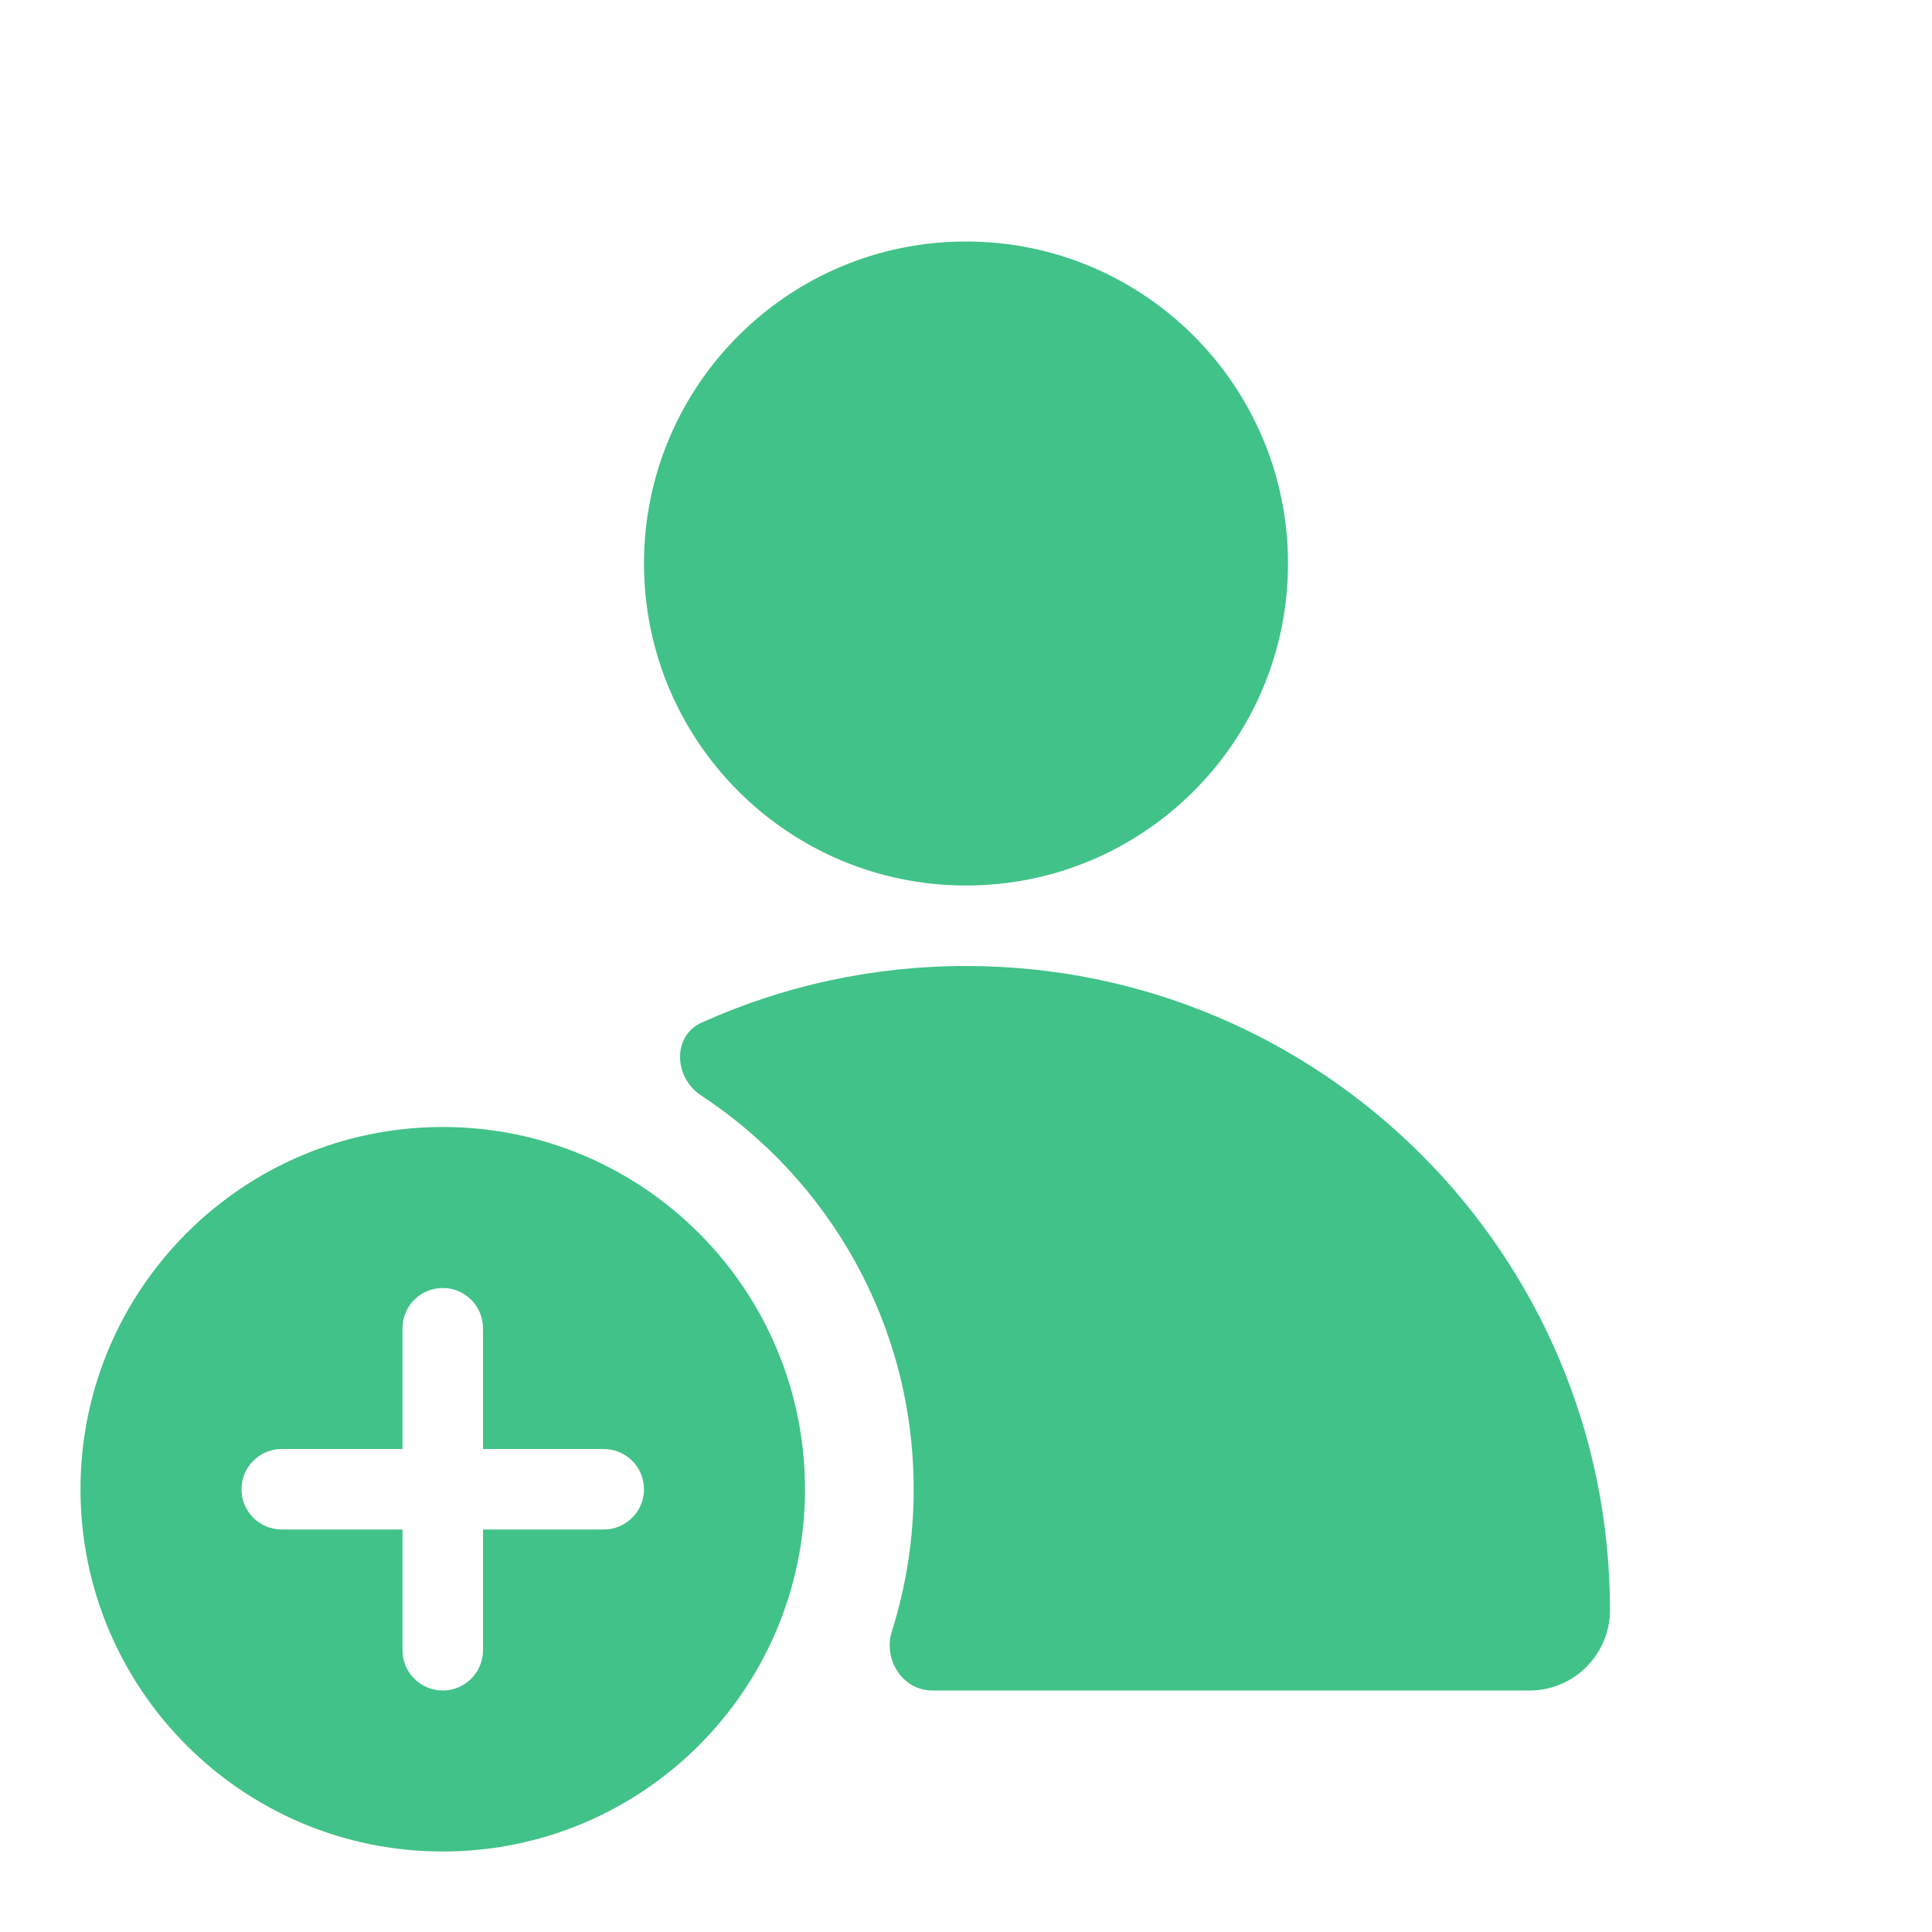
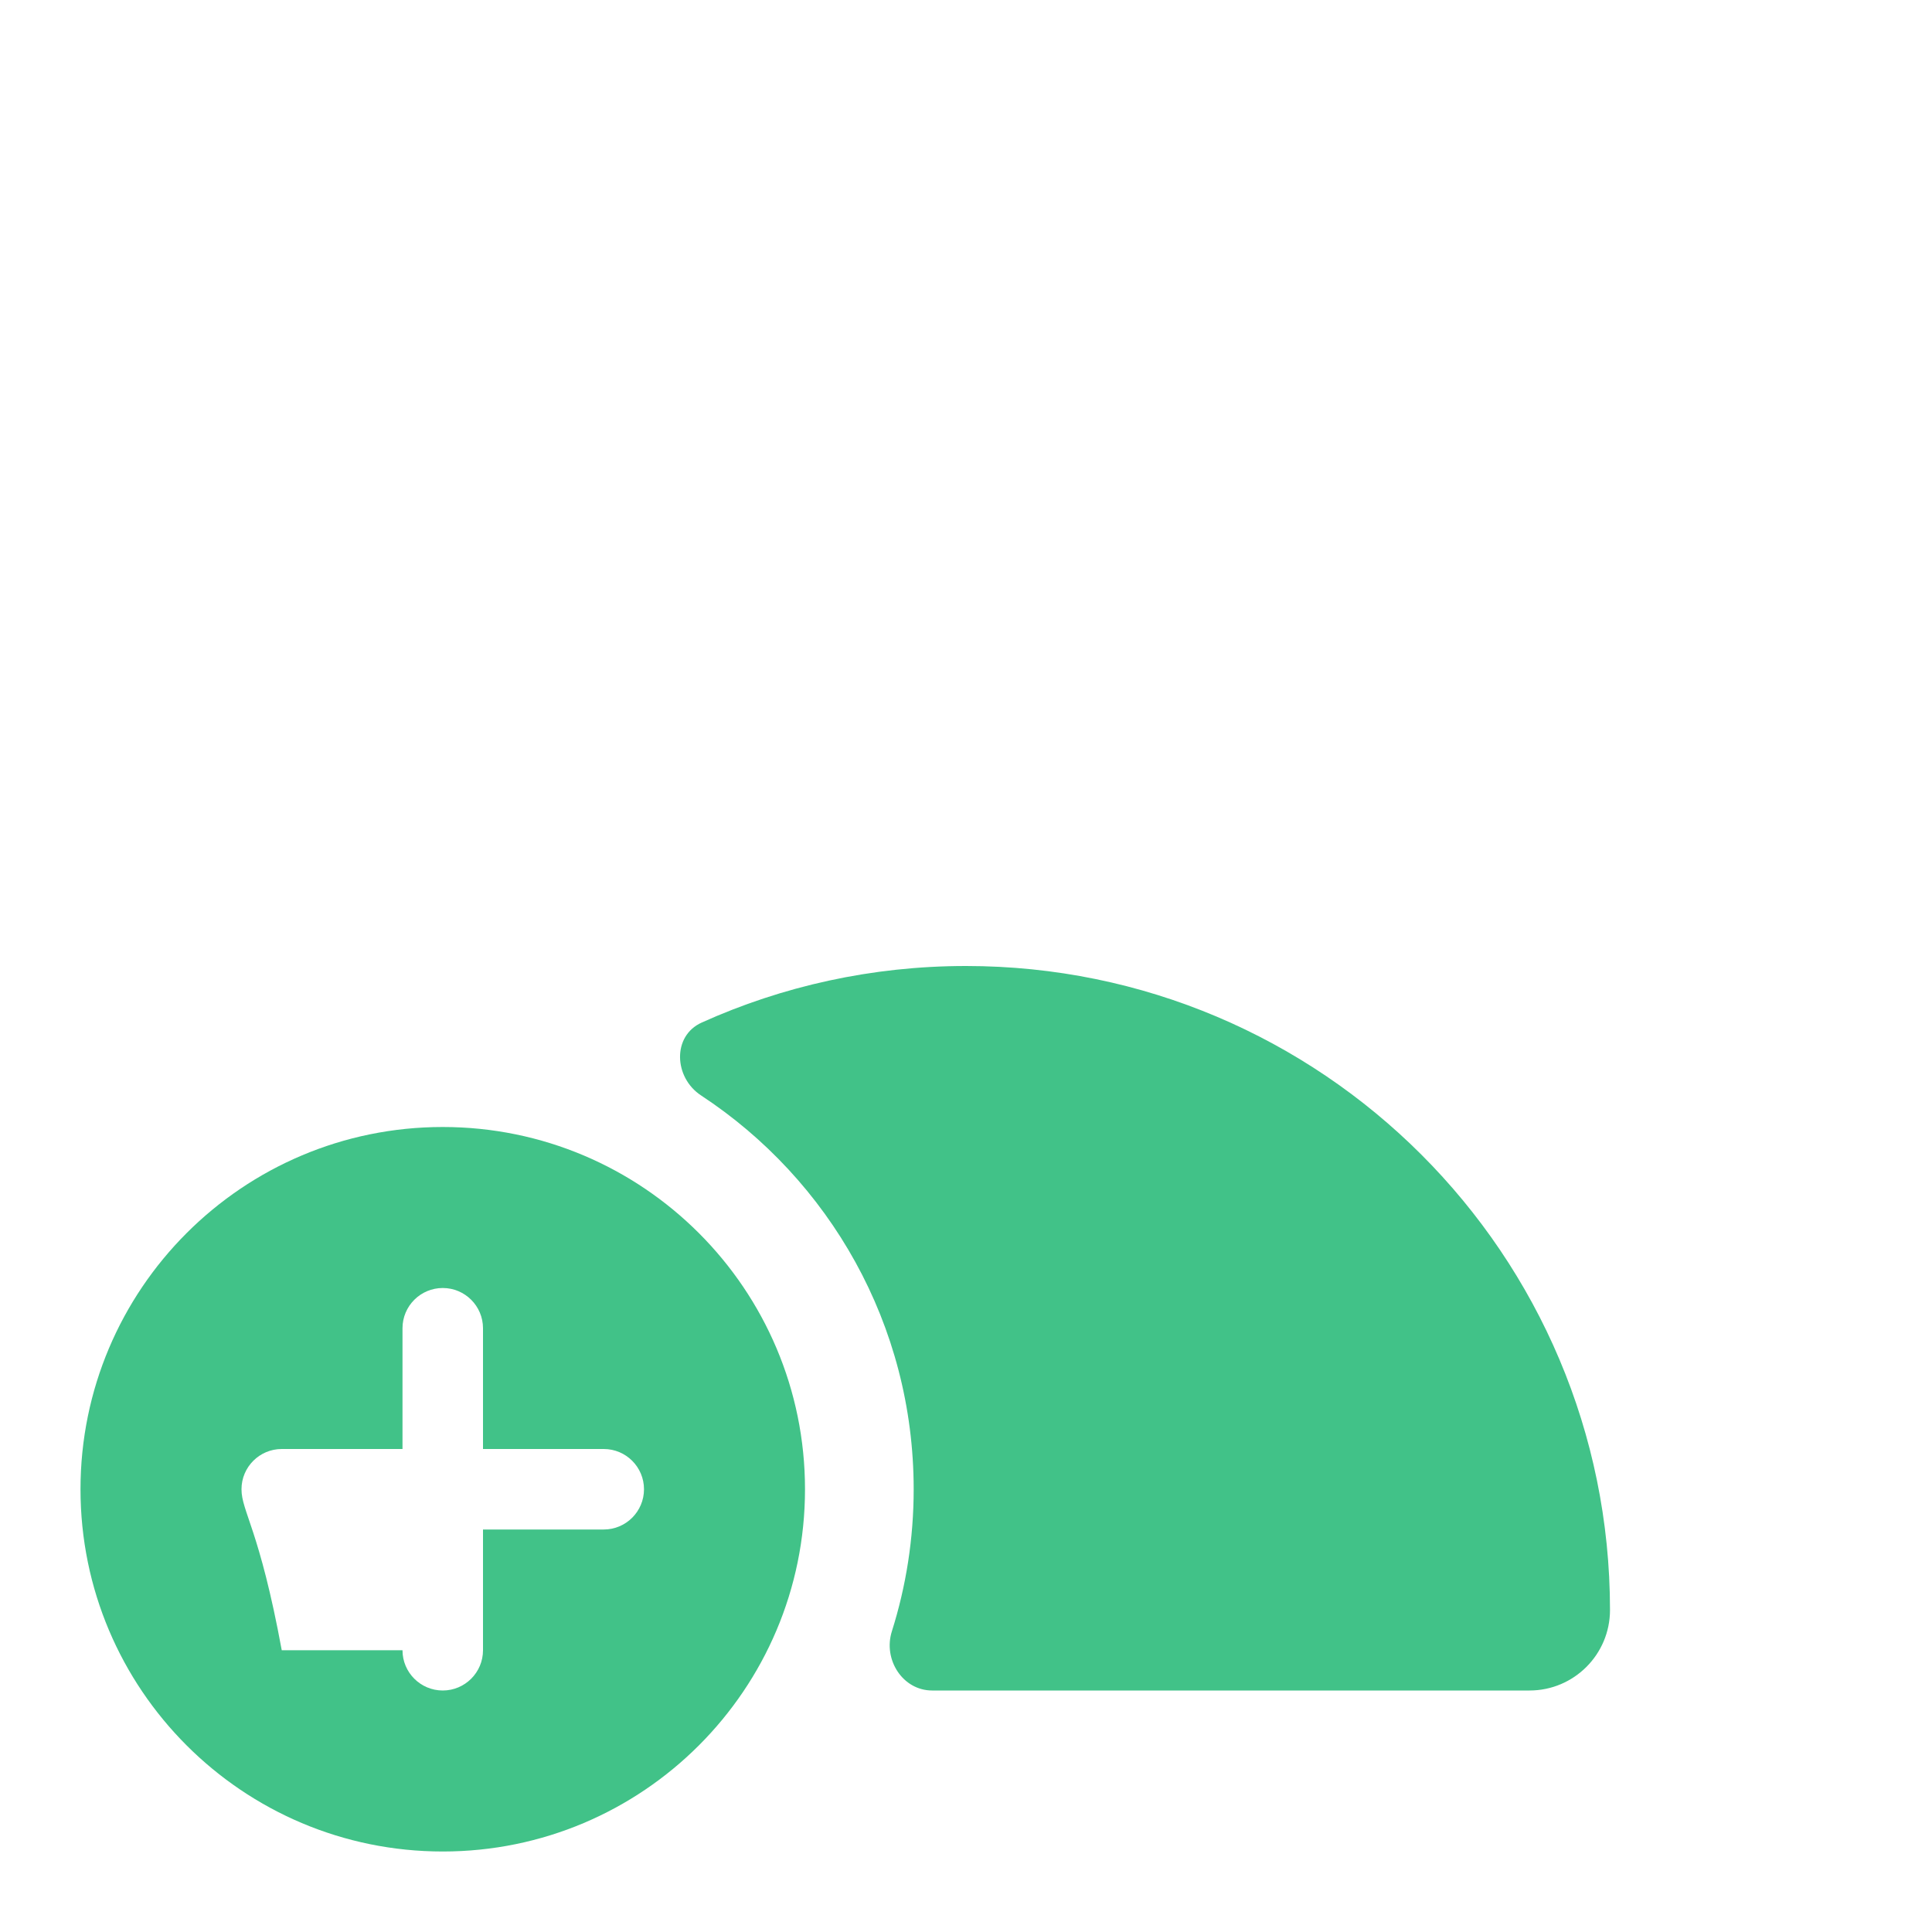
<svg xmlns="http://www.w3.org/2000/svg" fill="none" viewBox="0 0 24 24" height="24" width="24">
-   <path fill="#41C288" d="M12 11C14.209 11 16 9.209 16 7C16 4.791 14.209 3 12 3C9.791 3 8 4.791 8 7C8 9.209 9.791 11 12 11Z" />
  <path fill="#41C288" d="M11.58 21C11.213 21 10.968 20.615 11.079 20.265C11.255 19.708 11.35 19.115 11.35 18.5C11.35 16.454 10.3 14.653 8.709 13.608C8.371 13.386 8.348 12.869 8.716 12.703C9.718 12.251 10.83 12 12 12C16.418 12 20 15.582 20 20C20 20.552 19.552 21 19 21H11.58Z" />
-   <path fill="#41C288" d="M5.5 23C7.985 23 10 20.985 10 18.5C10 16.015 7.985 14 5.5 14C3.015 14 1 16.015 1 18.5C1 20.985 3.015 23 5.5 23ZM5.5 16C5.776 16 6 16.224 6 16.5V18H7.5C7.776 18 8 18.224 8 18.5C8 18.776 7.776 19 7.5 19H6V20.5C6 20.776 5.776 21 5.5 21C5.224 21 5 20.776 5 20.5V19H3.5C3.224 19 3 18.776 3 18.5C3 18.224 3.224 18 3.5 18H5V16.5C5 16.224 5.224 16 5.5 16Z" clip-rule="evenodd" fill-rule="evenodd" />
+   <path fill="#41C288" d="M5.5 23C7.985 23 10 20.985 10 18.5C10 16.015 7.985 14 5.5 14C3.015 14 1 16.015 1 18.5C1 20.985 3.015 23 5.5 23ZM5.5 16C5.776 16 6 16.224 6 16.5V18H7.5C7.776 18 8 18.224 8 18.5C8 18.776 7.776 19 7.5 19H6V20.5C6 20.776 5.776 21 5.5 21C5.224 21 5 20.776 5 20.5H3.5C3.224 19 3 18.776 3 18.5C3 18.224 3.224 18 3.5 18H5V16.5C5 16.224 5.224 16 5.5 16Z" clip-rule="evenodd" fill-rule="evenodd" />
</svg>